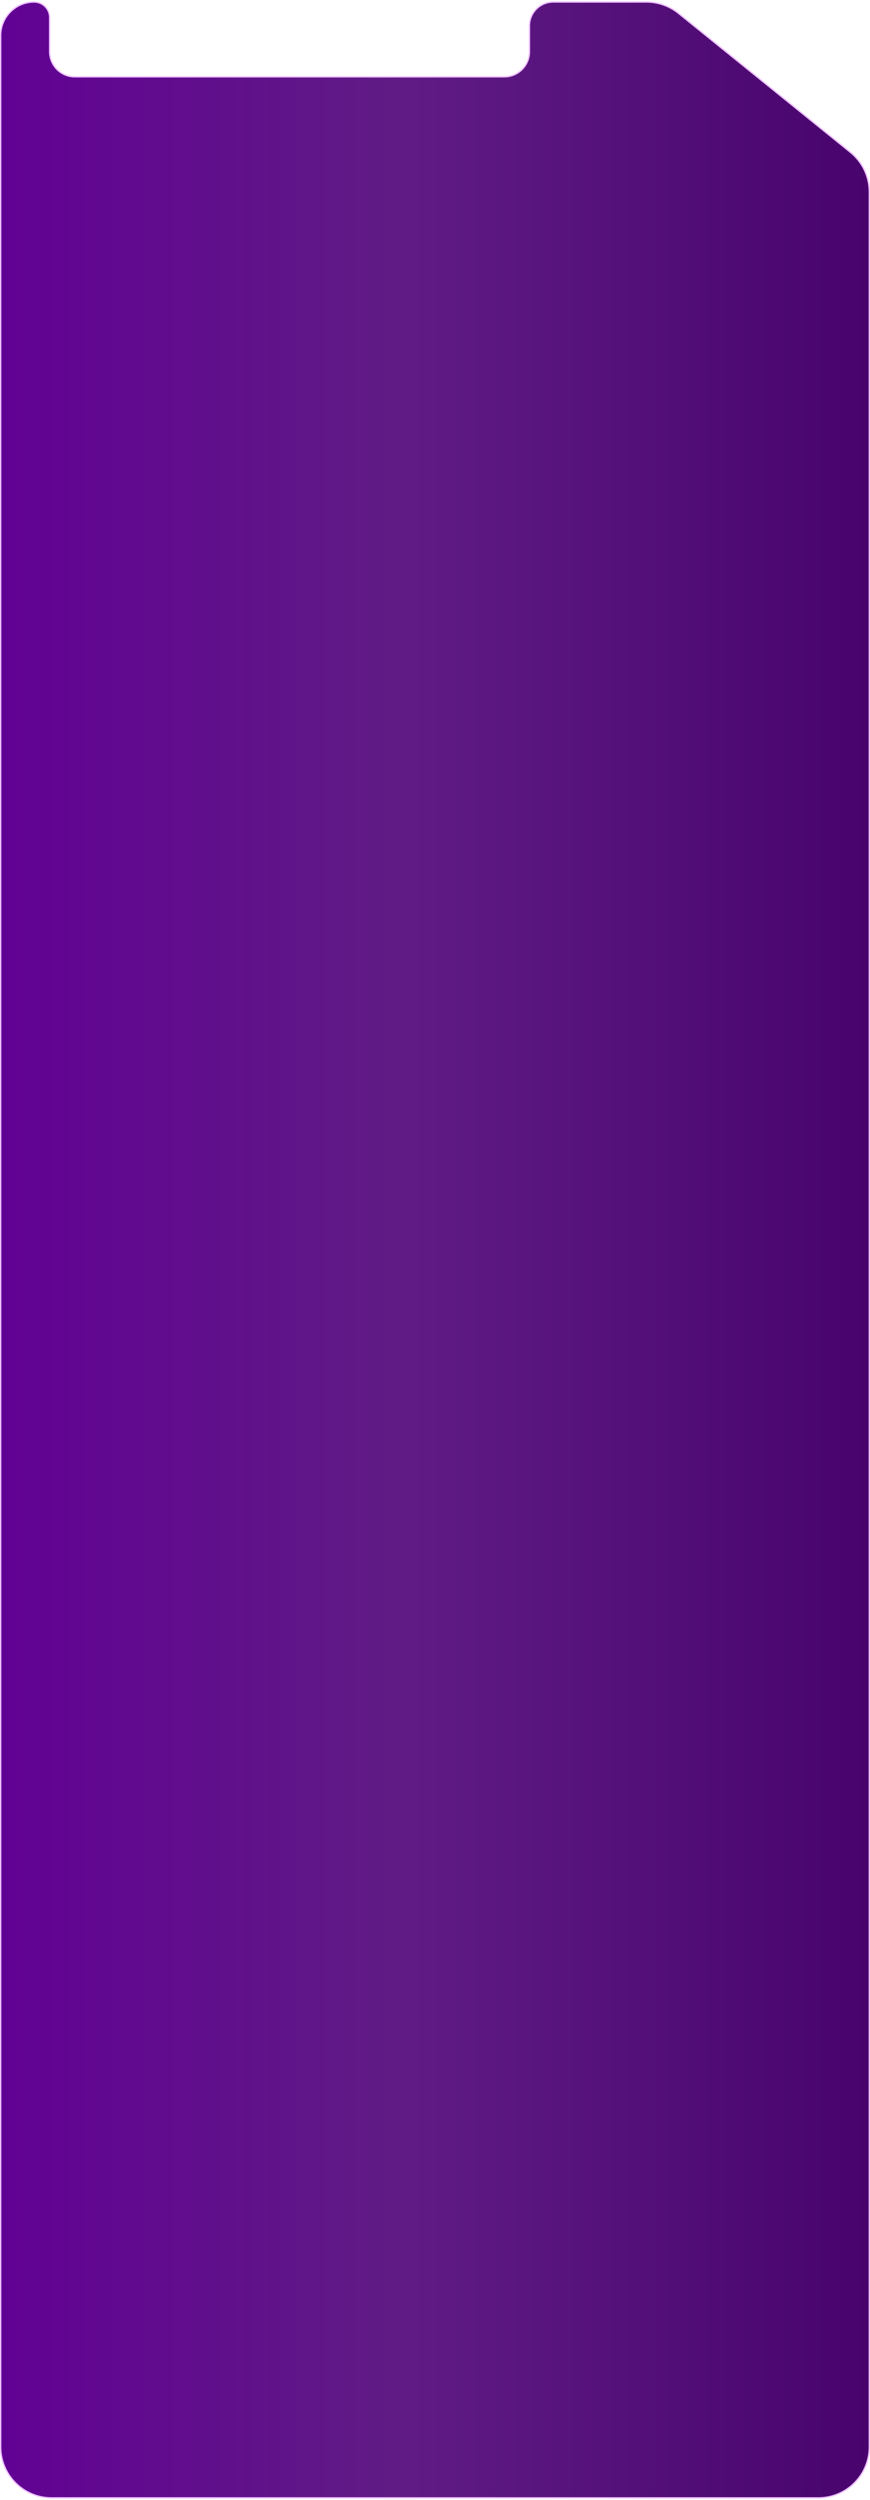
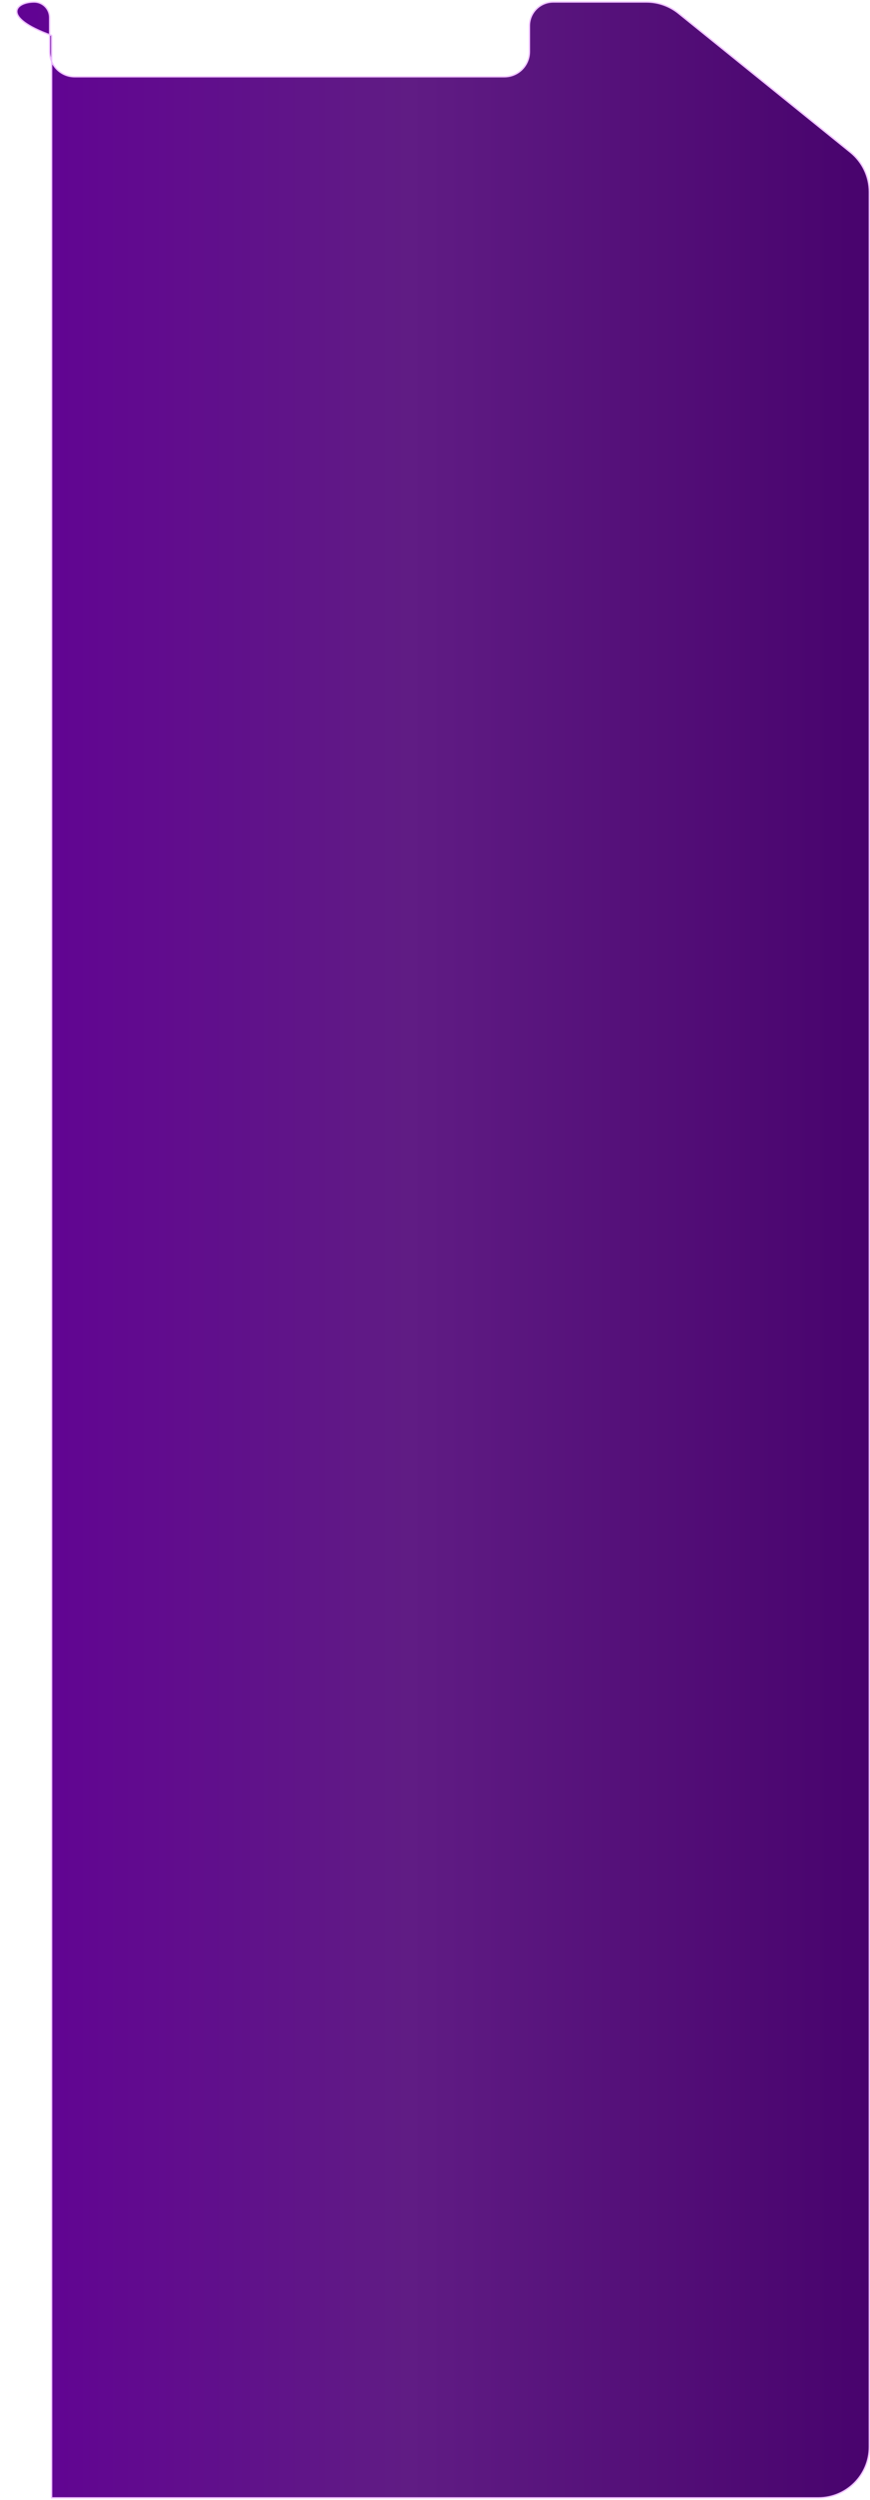
<svg xmlns="http://www.w3.org/2000/svg" width="320" height="919" viewBox="0 0 320 919" fill="none">
-   <path d="M319.75 70.576V899.5C319.75 909.855 311.355 918.25 301 918.25H19C8.645 918.25 0.25 909.855 0.25 899.5V13.057C0.25 6.26 5.76 0.75 12.557 0.75C15.704 0.75 18.255 3.301 18.255 6.448V19C18.255 24.109 22.396 28.25 27.505 28.25H185.5C190.609 28.25 194.75 24.109 194.75 19V9.5C194.75 4.668 198.668 0.75 203.5 0.75H237.784C242.072 0.75 246.231 2.22 249.567 4.915L312.784 55.991C317.189 59.551 319.75 64.911 319.75 70.576Z" fill="url(#paint0_linear_1061_4)" stroke="#EEBFFF" stroke-width="0.5" />
+   <path d="M319.75 70.576V899.5C319.75 909.855 311.355 918.25 301 918.25H19V13.057C0.25 6.26 5.76 0.75 12.557 0.75C15.704 0.75 18.255 3.301 18.255 6.448V19C18.255 24.109 22.396 28.25 27.505 28.25H185.5C190.609 28.25 194.75 24.109 194.75 19V9.5C194.75 4.668 198.668 0.75 203.5 0.75H237.784C242.072 0.75 246.231 2.22 249.567 4.915L312.784 55.991C317.189 59.551 319.75 64.911 319.75 70.576Z" fill="url(#paint0_linear_1061_4)" stroke="#EEBFFF" stroke-width="0.5" />
  <defs>
    <linearGradient id="paint0_linear_1061_4" x1="-1.19015e-06" y1="277.5" x2="320" y2="277.5" gradientUnits="userSpaceOnUse">
      <stop stop-color="#610194" />
      <stop offset="0.469" stop-color="#601C84" />
      <stop offset="1" stop-color="#48036D" />
    </linearGradient>
  </defs>
</svg>